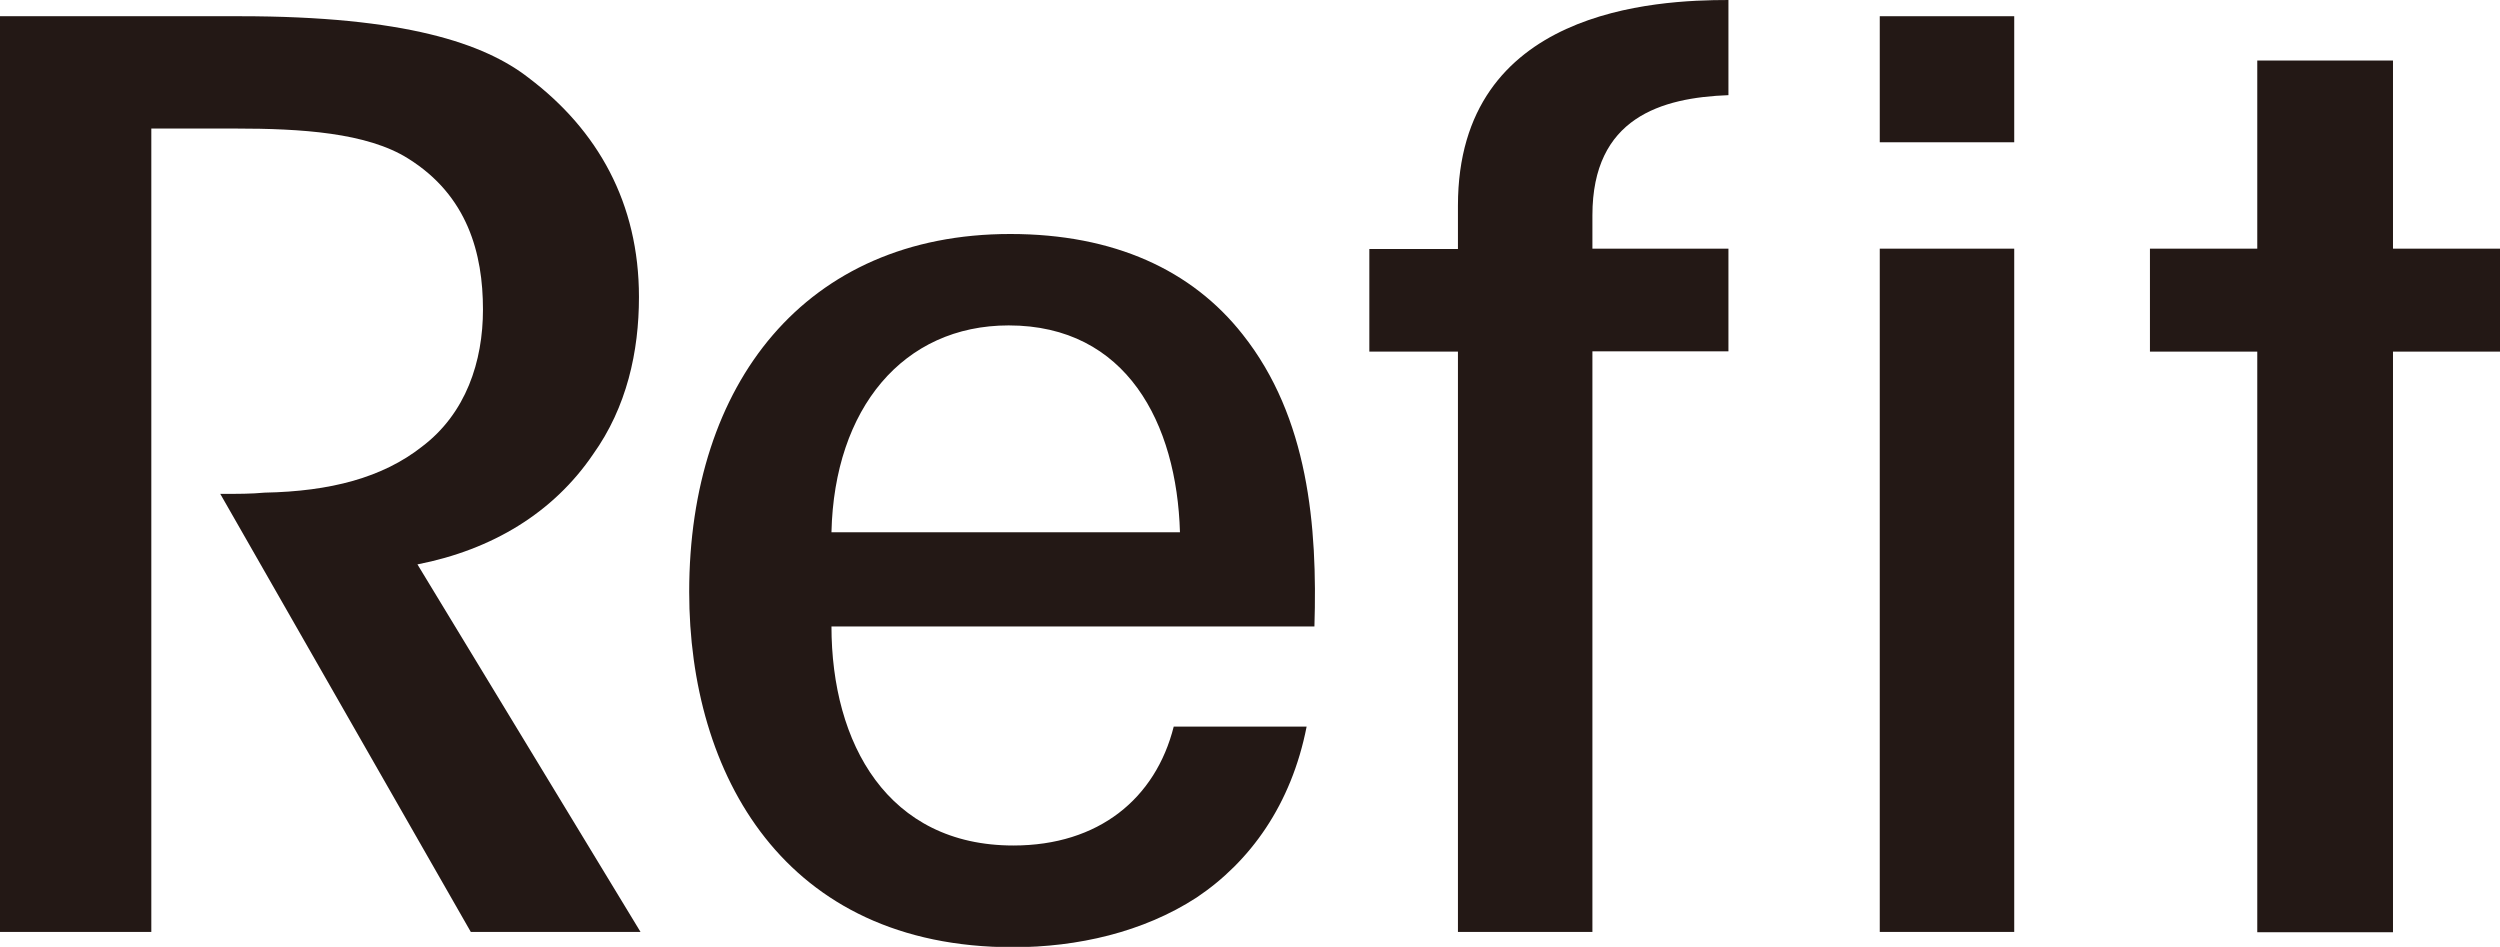
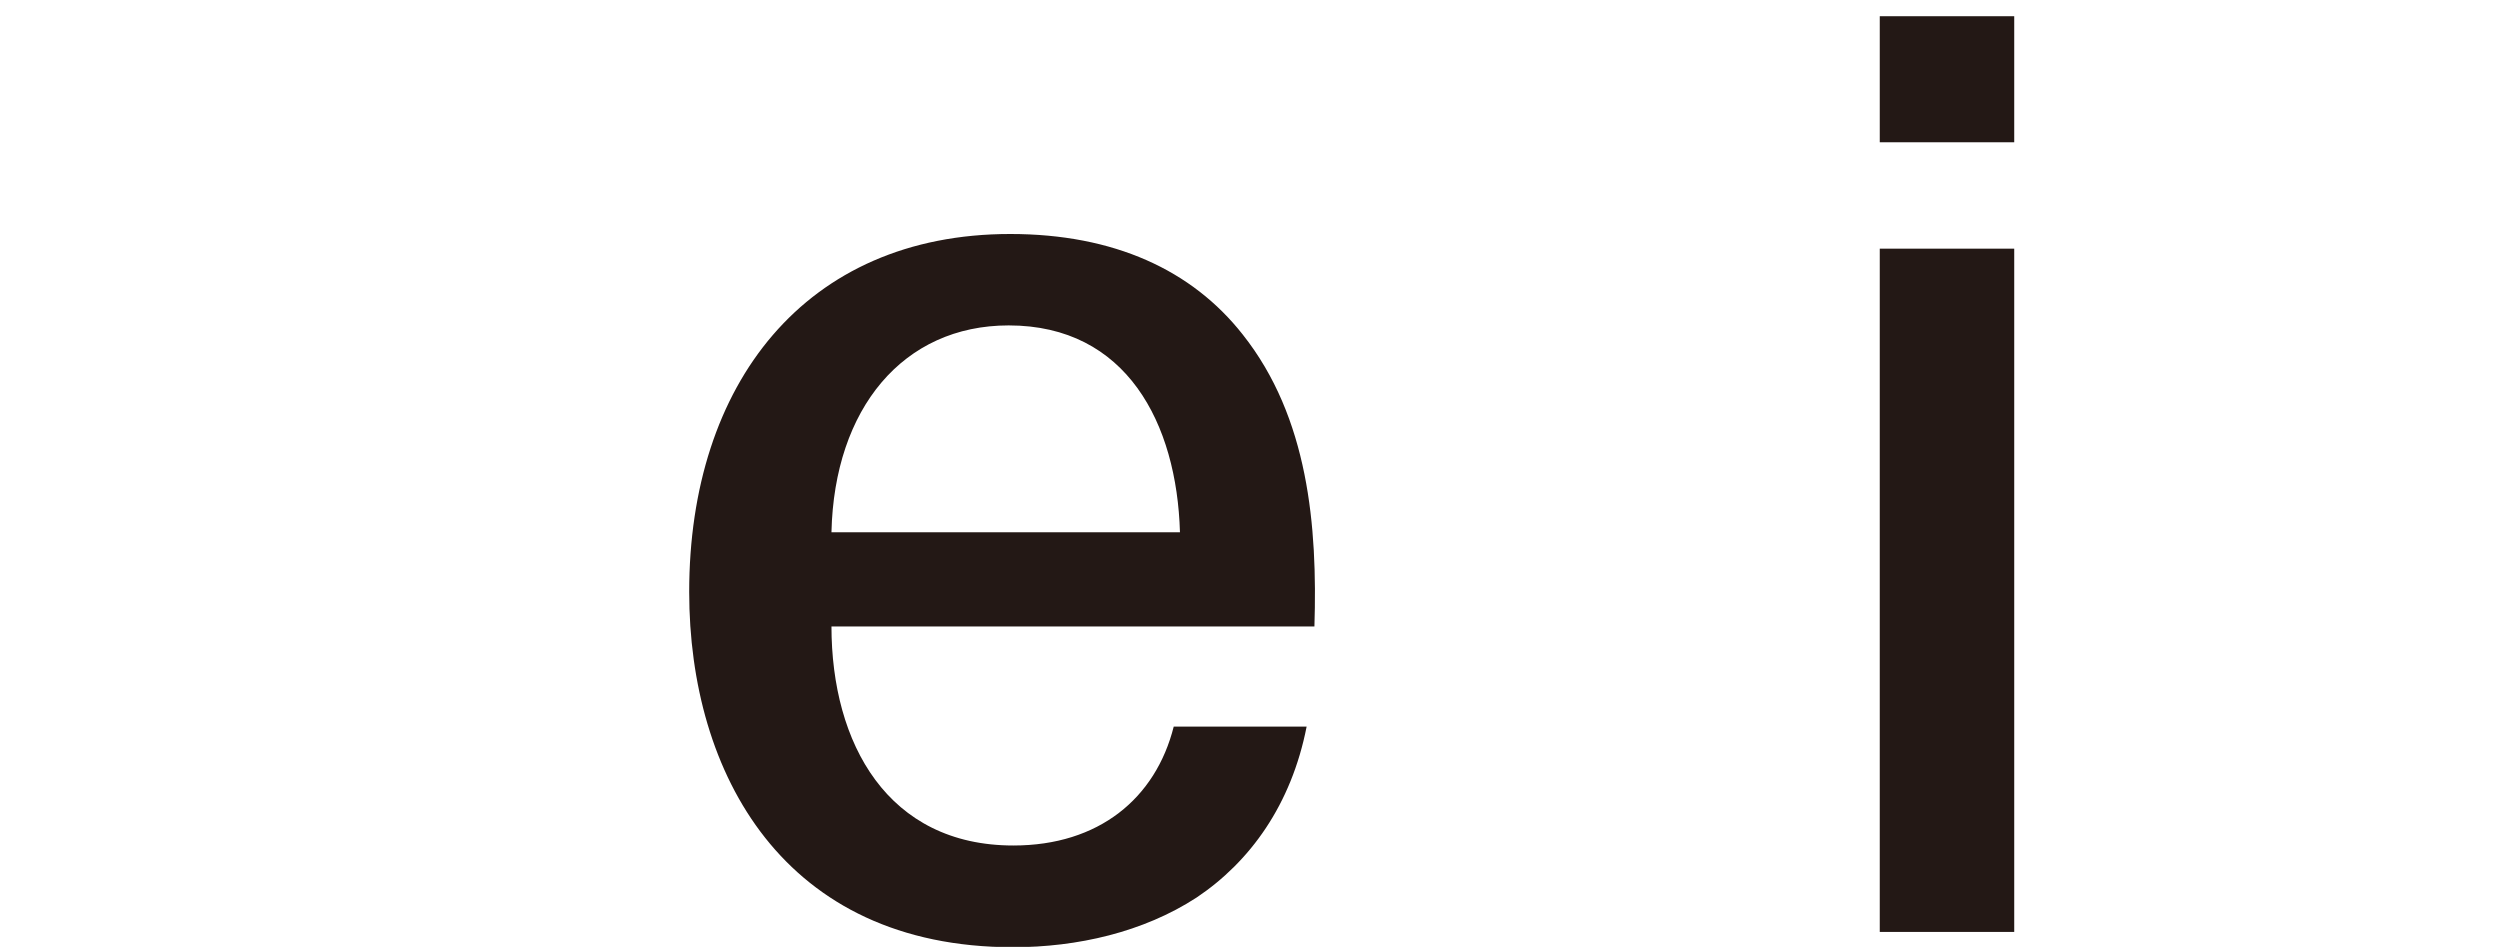
<svg xmlns="http://www.w3.org/2000/svg" id="_レイヤー_2" data-name="レイヤー 2" viewBox="0 0 80.13 30.35">
  <defs>
    <style>
      .cls-1 {
        fill: #231815;
      }
    </style>
  </defs>
  <g id="_レイヤー_1-2" data-name="レイヤー 1">
    <g>
-       <path class="cls-1" d="M0,.52h7.69c5.29,0,7.84.87,9.26,1.98,2.21,1.67,3.53,4.01,3.53,7.02,0,1.75-.39,3.53-1.47,5.04-1.27,1.87-3.23,3.06-5.63,3.53l7.15,11.78h-5.44L7.06,15.83c.59,0,.98,0,1.42-.04,2.11-.04,3.78-.48,5.04-1.47,1.42-1.07,1.96-2.74,1.96-4.4,0-1.79-.49-3.65-2.4-4.84-1.32-.83-3.43-.96-5.54-.96h-2.69v25.75H0V.52Z" />
      <path class="cls-1" d="M37.82,17.06c-.1-3.49-1.71-6.63-5.49-6.63-3.38,0-5.59,2.66-5.68,6.63h11.17ZM26.65,20.07c0,3.77,1.81,7.03,5.83,7.03,2.74,0,4.56-1.51,5.14-3.81h4.26c-.49,2.5-1.81,4.33-3.53,5.48-1.71,1.11-3.82,1.59-5.88,1.59-7.35,0-10.38-5.56-10.38-11.39,0-6.66,3.72-11.47,10.29-11.47,3.33,0,5.83,1.16,7.45,3.22,2.11,2.66,2.4,6.15,2.3,9.36h-15.48Z" />
-       <path class="cls-1" d="M46.73,11.27h-2.84v-3.29h2.84v-1.39c0-6.31,6.37-6.59,8.67-6.59v3.05c-2.15.08-4.36.72-4.36,3.85v1.07h4.36v3.29h-4.36v18.61h-4.31V11.27Z" />
      <path class="cls-1" d="M60.25,7.97h4.31v21.9h-4.31V7.97ZM60.25.52h4.31v4.04h-4.31V.52Z" />
-       <polygon class="cls-1" points="72.35 11.27 68.91 11.27 68.91 7.97 72.35 7.97 72.35 1.94 76.7 1.94 76.7 7.97 80.13 7.97 80.13 11.27 76.7 11.27 76.7 29.88 72.35 29.88 72.35 11.27" />
    </g>
  </g>
</svg>